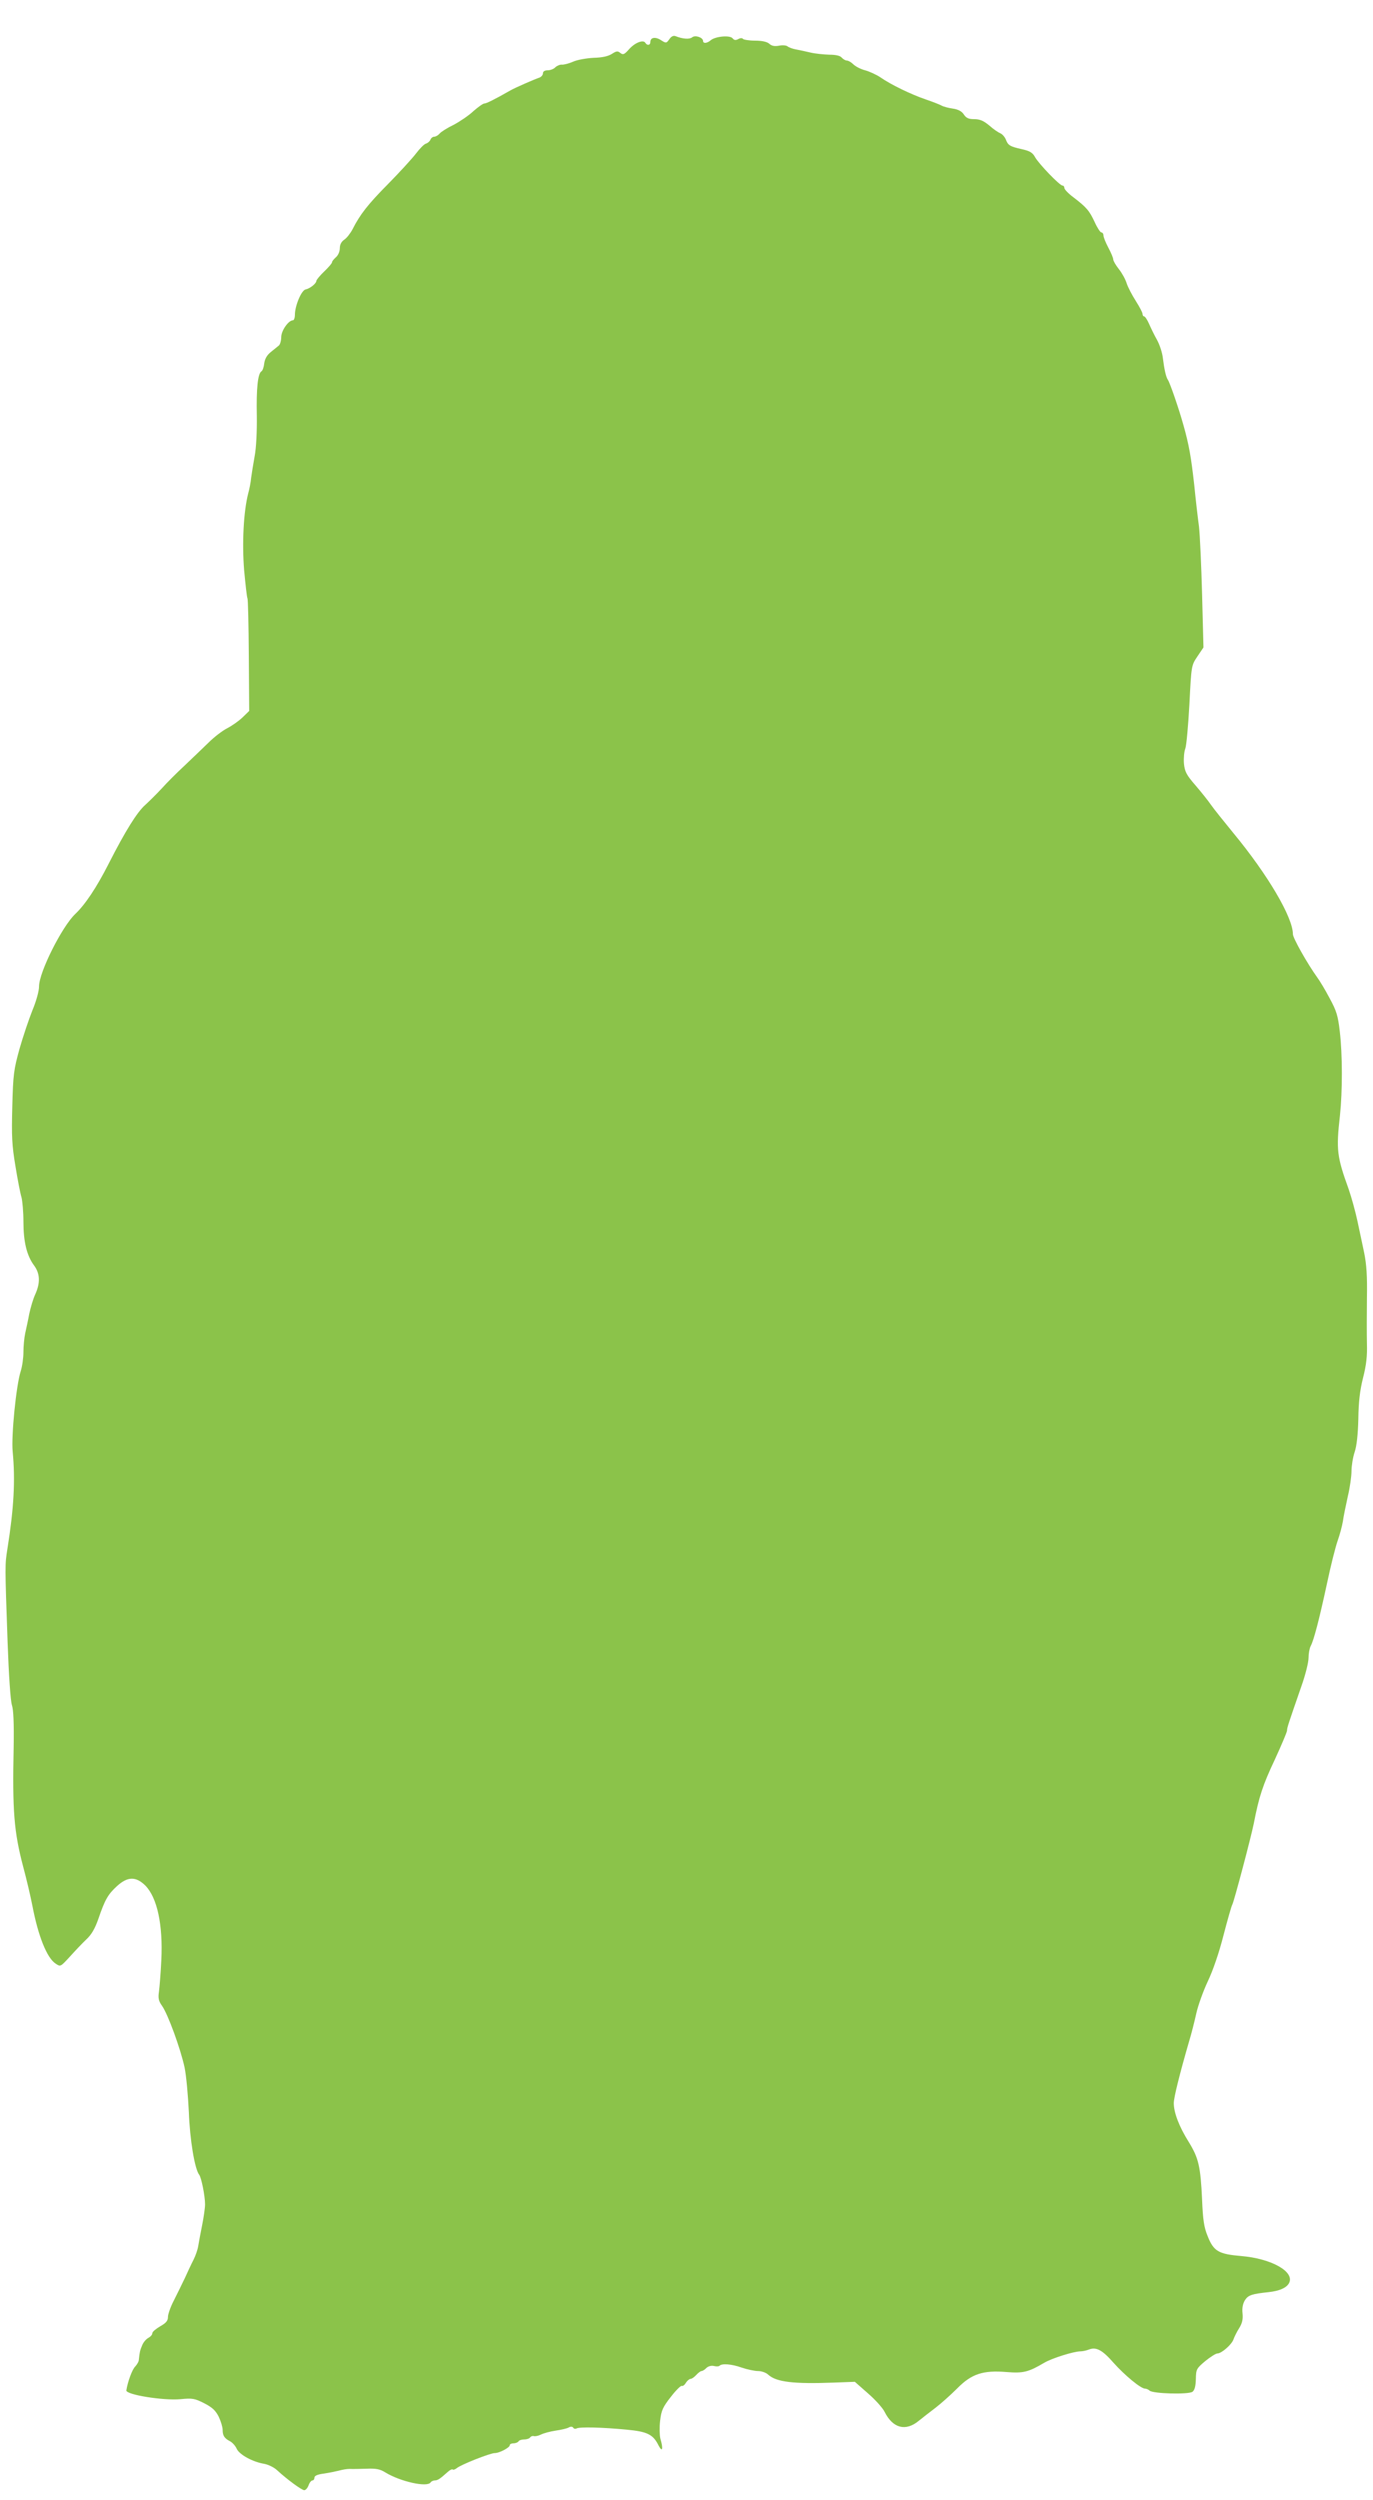
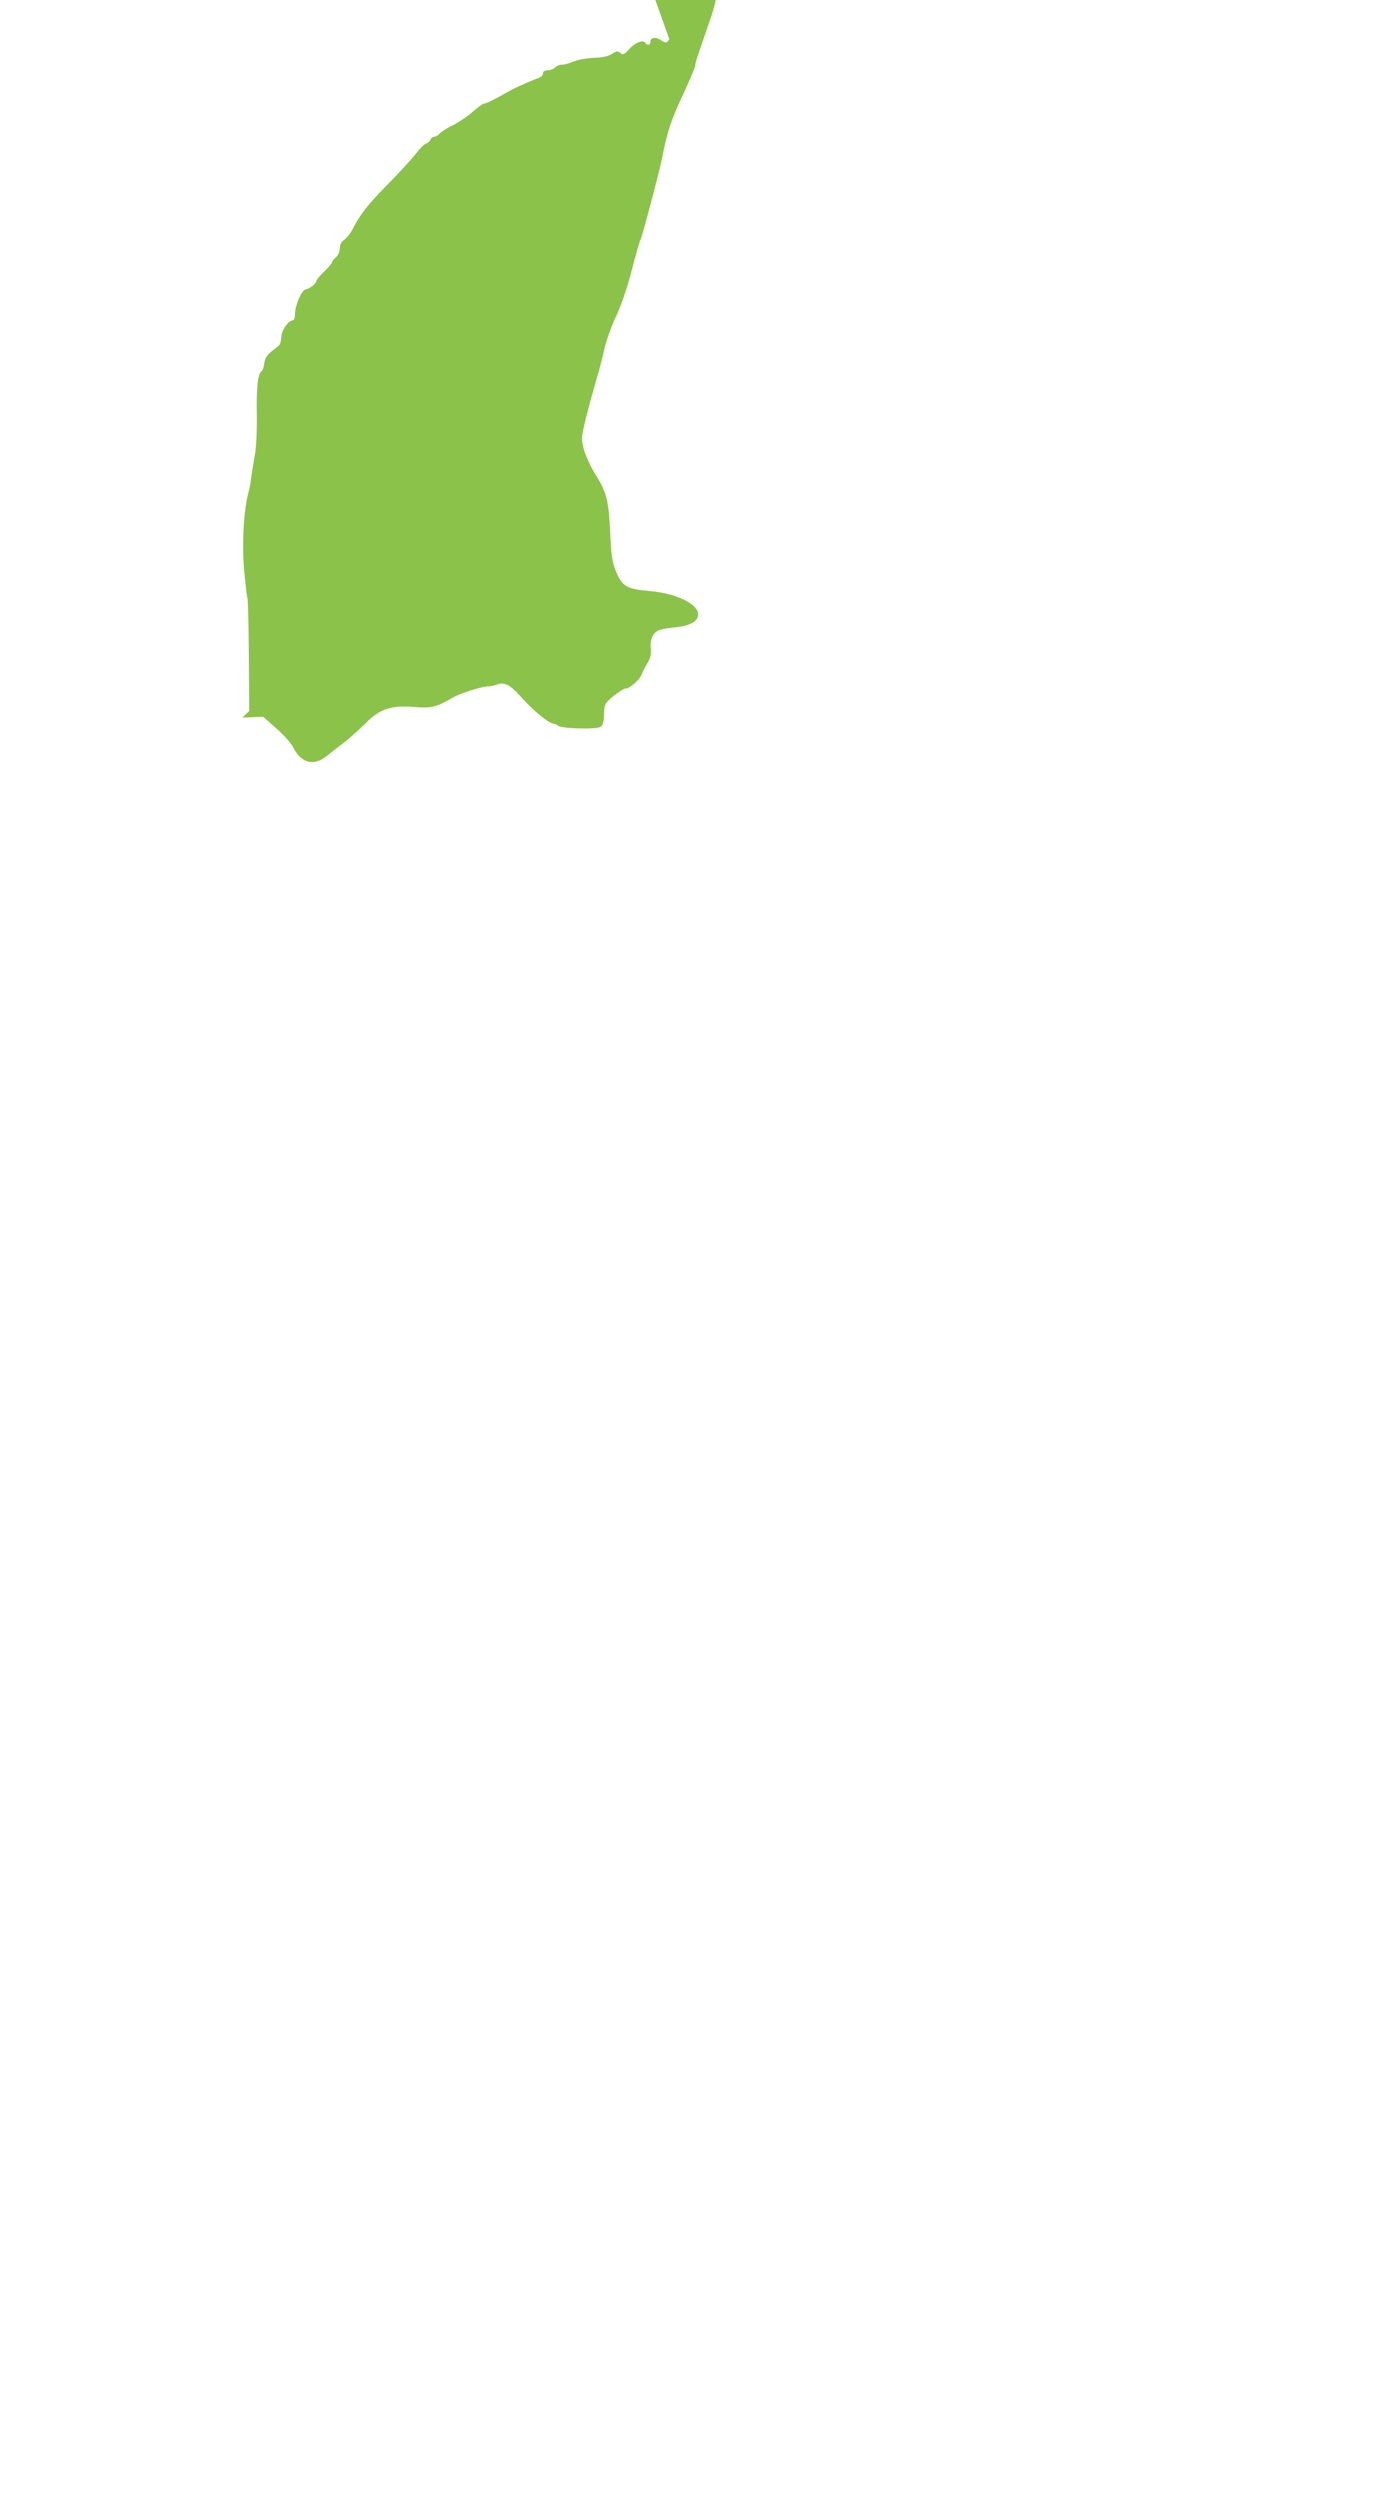
<svg xmlns="http://www.w3.org/2000/svg" version="1.0" width="703pt" height="1280pt" viewBox="0 0 703 1280" preserveAspectRatio="xMidYMid meet">
  <g transform="translate(0,1280) scale(0.1,-0.1)" fill="#8bc34a" stroke="none">
-     <path d="M3427 12599 c-15 -21 -17 -21 -42 -5 -29 19 -55 15 -55 -9 0 -17 -16 -20 -26 -4 -10 17 -53 1 -83 -33 -25 -28 -31 -30 -45 -19 -13 11 -20 10 -43 -5 -19 -12 -49 -19 -94 -20 -36 -2 -83 -10 -105 -20 -21 -9 -47 -16 -57 -15 -9 1 -24 -5 -33 -13 -8 -9 -26 -16 -40 -16 -15 0 -24 -6 -24 -15 0 -9 -8 -18 -17 -22 -27 -9 -125 -52 -148 -65 -84 -48 -125 -68 -135 -68 -7 0 -32 -18 -56 -39 -23 -22 -69 -53 -101 -70 -33 -16 -65 -36 -72 -45 -8 -9 -20 -16 -28 -16 -7 0 -16 -7 -19 -15 -3 -8 -13 -17 -22 -20 -10 -2 -33 -26 -52 -51 -19 -25 -83 -95 -141 -154 -105 -106 -145 -157 -184 -234 -11 -21 -30 -45 -42 -53 -15 -10 -23 -25 -23 -44 0 -17 -9 -37 -20 -46 -11 -10 -20 -21 -20 -26 0 -5 -18 -26 -40 -47 -22 -21 -40 -43 -40 -48 0 -13 -32 -39 -55 -44 -21 -3 -55 -83 -55 -130 0 -16 -5 -28 -10 -28 -23 0 -60 -53 -60 -86 0 -18 -6 -38 -12 -43 -7 -6 -26 -21 -42 -34 -19 -15 -30 -35 -33 -57 -2 -19 -8 -37 -14 -41 -19 -11 -27 -88 -24 -229 1 -80 -3 -163 -11 -205 -7 -38 -15 -89 -18 -111 -2 -23 -9 -59 -15 -80 -24 -93 -32 -255 -21 -393 7 -74 14 -139 17 -144 3 -5 6 -136 7 -293 l2 -284 -35 -34 c-20 -19 -55 -43 -78 -55 -24 -12 -67 -45 -96 -74 -29 -28 -84 -81 -122 -117 -39 -36 -90 -87 -115 -115 -25 -27 -64 -66 -86 -86 -42 -37 -102 -133 -189 -304 -60 -118 -119 -207 -170 -255 -68 -65 -185 -298 -185 -370 0 -24 -14 -75 -34 -123 -18 -45 -48 -134 -66 -197 -29 -105 -33 -131 -37 -295 -4 -152 -2 -199 16 -305 11 -69 25 -141 31 -160 5 -19 10 -76 10 -126 0 -102 17 -173 55 -224 30 -41 32 -88 6 -146 -11 -23 -24 -68 -31 -100 -6 -33 -16 -78 -21 -101 -5 -23 -9 -66 -9 -96 0 -29 -6 -73 -14 -98 -23 -71 -49 -331 -41 -412 14 -146 6 -291 -27 -497 -13 -83 -13 -79 1 -480 6 -167 15 -299 22 -320 8 -24 11 -93 9 -215 -7 -328 2 -434 48 -610 18 -66 39 -157 48 -203 29 -153 74 -267 119 -296 25 -17 25 -16 73 36 26 29 64 69 84 88 27 25 44 55 62 106 33 97 49 125 95 167 55 50 97 50 145 3 61 -62 91 -201 82 -383 -3 -65 -9 -137 -12 -160 -5 -33 -2 -48 15 -72 31 -43 96 -223 116 -316 9 -43 18 -147 22 -229 5 -141 30 -292 53 -321 11 -14 30 -109 30 -151 0 -19 -7 -67 -15 -107 -8 -40 -17 -88 -20 -107 -3 -19 -14 -50 -24 -70 -10 -19 -30 -62 -45 -95 -16 -33 -41 -85 -57 -116 -16 -31 -29 -68 -29 -82 0 -20 -10 -31 -40 -48 -22 -13 -40 -28 -40 -35 0 -8 -9 -18 -20 -24 -12 -6 -26 -23 -32 -38 -11 -26 -13 -34 -17 -74 0 -9 -9 -24 -18 -34 -16 -15 -39 -78 -46 -123 -3 -22 189 -53 277 -45 61 6 73 4 122 -21 41 -21 58 -37 74 -69 11 -23 20 -53 20 -67 0 -30 9 -43 37 -58 12 -6 28 -23 35 -39 14 -30 81 -67 141 -77 21 -4 50 -18 65 -32 52 -48 127 -103 140 -103 7 0 17 11 22 25 5 14 14 25 20 25 5 0 10 6 10 14 0 10 16 17 48 21 26 4 61 11 77 15 17 5 41 9 55 9 14 -1 53 0 87 1 48 2 69 -2 96 -19 77 -47 215 -78 232 -51 3 5 13 10 21 10 15 0 27 8 66 43 11 10 22 16 26 13 3 -3 12 0 21 7 21 18 171 77 194 77 24 0 77 28 77 40 0 6 9 10 19 10 11 0 23 5 26 10 3 6 17 10 30 10 13 0 27 5 30 11 4 5 12 8 18 6 7 -2 23 1 37 8 14 7 48 16 75 20 28 4 58 11 67 16 10 6 19 5 23 -1 4 -6 11 -7 17 -4 13 9 134 6 257 -6 105 -10 135 -24 163 -81 20 -38 25 -18 9 36 -4 17 -5 57 -1 91 6 52 14 70 55 122 26 34 52 59 56 56 5 -2 14 4 21 16 7 11 18 20 24 20 6 0 19 9 29 20 10 11 22 20 27 20 5 0 17 7 25 16 10 9 25 13 38 10 12 -3 25 -3 29 1 12 13 62 9 113 -9 29 -10 67 -18 85 -18 17 0 41 -8 52 -19 42 -37 127 -48 337 -40 l106 4 67 -59 c37 -32 76 -75 86 -96 42 -83 107 -100 174 -45 17 14 56 44 86 67 30 23 80 68 112 100 73 74 132 93 252 83 86 -7 112 0 192 47 38 23 152 59 187 59 10 0 29 4 42 9 38 15 69 -2 126 -67 57 -64 140 -133 162 -133 7 0 18 -5 23 -10 16 -16 199 -21 220 -6 11 9 16 28 17 65 1 50 3 54 48 92 26 21 54 39 62 39 22 0 75 47 83 73 4 12 17 38 29 57 16 26 20 46 17 76 -3 28 2 50 13 68 17 25 35 31 120 40 56 6 92 22 105 46 31 58 -89 126 -245 139 -116 10 -141 24 -172 103 -18 43 -24 84 -28 184 -8 174 -18 215 -69 298 -49 78 -76 150 -76 198 0 28 30 149 79 318 11 36 27 99 36 140 9 41 36 116 59 165 26 54 58 147 80 234 21 80 41 152 46 160 10 21 94 338 110 416 26 135 46 196 107 325 34 74 63 142 63 150 0 15 8 37 74 228 20 56 36 121 36 143 0 22 5 50 11 61 16 30 43 133 83 318 19 91 44 190 55 221 11 31 23 76 27 100 3 24 15 81 25 127 11 45 19 104 19 130 0 26 7 70 16 97 11 32 17 93 19 170 1 86 8 146 24 210 17 66 22 113 20 175 -1 47 -1 153 0 235 2 111 -2 171 -14 230 -9 44 -25 118 -35 165 -10 47 -30 119 -44 160 -61 169 -65 202 -45 380 13 124 13 311 -1 429 -9 80 -17 106 -52 170 -22 42 -51 90 -63 106 -51 71 -125 202 -125 222 0 86 -129 305 -305 518 -50 61 -102 126 -115 145 -13 19 -48 63 -78 98 -47 54 -56 71 -60 113 -2 27 1 61 7 76 6 16 15 118 21 227 10 198 10 199 41 245 l31 46 -7 270 c-4 149 -11 306 -16 350 -6 44 -17 138 -24 210 -16 144 -27 208 -56 310 -23 83 -69 216 -79 230 -10 14 -19 56 -26 113 -3 26 -16 67 -30 92 -14 25 -32 62 -41 83 -9 20 -20 37 -25 37 -4 0 -8 6 -8 13 0 7 -16 37 -35 67 -19 30 -40 70 -46 89 -6 20 -24 53 -40 73 -16 20 -29 43 -29 50 0 7 -11 34 -25 60 -14 26 -25 54 -25 63 0 8 -5 15 -11 15 -5 0 -21 24 -34 53 -27 58 -41 75 -109 127 -26 19 -46 41 -46 47 0 7 -4 13 -10 13 -14 0 -120 110 -140 145 -13 24 -27 32 -67 41 -62 14 -72 20 -83 50 -6 14 -18 27 -27 31 -10 4 -36 21 -57 40 -30 25 -49 33 -78 33 -29 0 -41 6 -53 24 -10 16 -29 26 -56 30 -22 3 -48 10 -57 15 -9 5 -46 20 -82 32 -76 26 -179 76 -232 113 -21 14 -56 30 -78 36 -23 6 -50 20 -61 31 -10 10 -25 19 -33 19 -7 0 -19 7 -26 15 -8 10 -31 15 -64 15 -28 1 -71 5 -96 11 -25 6 -58 13 -75 16 -16 3 -36 10 -43 16 -6 5 -26 7 -44 3 -22 -4 -37 -1 -49 10 -11 10 -37 16 -73 16 -31 0 -59 5 -62 9 -3 5 -13 5 -24 -1 -13 -7 -21 -6 -29 4 -14 17 -88 10 -112 -10 -18 -16 -39 -18 -39 -4 0 18 -40 32 -56 19 -13 -11 -48 -9 -85 6 -11 4 -22 -1 -32 -16z" />
+     <path d="M3427 12599 c-15 -21 -17 -21 -42 -5 -29 19 -55 15 -55 -9 0 -17 -16 -20 -26 -4 -10 17 -53 1 -83 -33 -25 -28 -31 -30 -45 -19 -13 11 -20 10 -43 -5 -19 -12 -49 -19 -94 -20 -36 -2 -83 -10 -105 -20 -21 -9 -47 -16 -57 -15 -9 1 -24 -5 -33 -13 -8 -9 -26 -16 -40 -16 -15 0 -24 -6 -24 -15 0 -9 -8 -18 -17 -22 -27 -9 -125 -52 -148 -65 -84 -48 -125 -68 -135 -68 -7 0 -32 -18 -56 -39 -23 -22 -69 -53 -101 -70 -33 -16 -65 -36 -72 -45 -8 -9 -20 -16 -28 -16 -7 0 -16 -7 -19 -15 -3 -8 -13 -17 -22 -20 -10 -2 -33 -26 -52 -51 -19 -25 -83 -95 -141 -154 -105 -106 -145 -157 -184 -234 -11 -21 -30 -45 -42 -53 -15 -10 -23 -25 -23 -44 0 -17 -9 -37 -20 -46 -11 -10 -20 -21 -20 -26 0 -5 -18 -26 -40 -47 -22 -21 -40 -43 -40 -48 0 -13 -32 -39 -55 -44 -21 -3 -55 -83 -55 -130 0 -16 -5 -28 -10 -28 -23 0 -60 -53 -60 -86 0 -18 -6 -38 -12 -43 -7 -6 -26 -21 -42 -34 -19 -15 -30 -35 -33 -57 -2 -19 -8 -37 -14 -41 -19 -11 -27 -88 -24 -229 1 -80 -3 -163 -11 -205 -7 -38 -15 -89 -18 -111 -2 -23 -9 -59 -15 -80 -24 -93 -32 -255 -21 -393 7 -74 14 -139 17 -144 3 -5 6 -136 7 -293 l2 -284 -35 -34 l106 4 67 -59 c37 -32 76 -75 86 -96 42 -83 107 -100 174 -45 17 14 56 44 86 67 30 23 80 68 112 100 73 74 132 93 252 83 86 -7 112 0 192 47 38 23 152 59 187 59 10 0 29 4 42 9 38 15 69 -2 126 -67 57 -64 140 -133 162 -133 7 0 18 -5 23 -10 16 -16 199 -21 220 -6 11 9 16 28 17 65 1 50 3 54 48 92 26 21 54 39 62 39 22 0 75 47 83 73 4 12 17 38 29 57 16 26 20 46 17 76 -3 28 2 50 13 68 17 25 35 31 120 40 56 6 92 22 105 46 31 58 -89 126 -245 139 -116 10 -141 24 -172 103 -18 43 -24 84 -28 184 -8 174 -18 215 -69 298 -49 78 -76 150 -76 198 0 28 30 149 79 318 11 36 27 99 36 140 9 41 36 116 59 165 26 54 58 147 80 234 21 80 41 152 46 160 10 21 94 338 110 416 26 135 46 196 107 325 34 74 63 142 63 150 0 15 8 37 74 228 20 56 36 121 36 143 0 22 5 50 11 61 16 30 43 133 83 318 19 91 44 190 55 221 11 31 23 76 27 100 3 24 15 81 25 127 11 45 19 104 19 130 0 26 7 70 16 97 11 32 17 93 19 170 1 86 8 146 24 210 17 66 22 113 20 175 -1 47 -1 153 0 235 2 111 -2 171 -14 230 -9 44 -25 118 -35 165 -10 47 -30 119 -44 160 -61 169 -65 202 -45 380 13 124 13 311 -1 429 -9 80 -17 106 -52 170 -22 42 -51 90 -63 106 -51 71 -125 202 -125 222 0 86 -129 305 -305 518 -50 61 -102 126 -115 145 -13 19 -48 63 -78 98 -47 54 -56 71 -60 113 -2 27 1 61 7 76 6 16 15 118 21 227 10 198 10 199 41 245 l31 46 -7 270 c-4 149 -11 306 -16 350 -6 44 -17 138 -24 210 -16 144 -27 208 -56 310 -23 83 -69 216 -79 230 -10 14 -19 56 -26 113 -3 26 -16 67 -30 92 -14 25 -32 62 -41 83 -9 20 -20 37 -25 37 -4 0 -8 6 -8 13 0 7 -16 37 -35 67 -19 30 -40 70 -46 89 -6 20 -24 53 -40 73 -16 20 -29 43 -29 50 0 7 -11 34 -25 60 -14 26 -25 54 -25 63 0 8 -5 15 -11 15 -5 0 -21 24 -34 53 -27 58 -41 75 -109 127 -26 19 -46 41 -46 47 0 7 -4 13 -10 13 -14 0 -120 110 -140 145 -13 24 -27 32 -67 41 -62 14 -72 20 -83 50 -6 14 -18 27 -27 31 -10 4 -36 21 -57 40 -30 25 -49 33 -78 33 -29 0 -41 6 -53 24 -10 16 -29 26 -56 30 -22 3 -48 10 -57 15 -9 5 -46 20 -82 32 -76 26 -179 76 -232 113 -21 14 -56 30 -78 36 -23 6 -50 20 -61 31 -10 10 -25 19 -33 19 -7 0 -19 7 -26 15 -8 10 -31 15 -64 15 -28 1 -71 5 -96 11 -25 6 -58 13 -75 16 -16 3 -36 10 -43 16 -6 5 -26 7 -44 3 -22 -4 -37 -1 -49 10 -11 10 -37 16 -73 16 -31 0 -59 5 -62 9 -3 5 -13 5 -24 -1 -13 -7 -21 -6 -29 4 -14 17 -88 10 -112 -10 -18 -16 -39 -18 -39 -4 0 18 -40 32 -56 19 -13 -11 -48 -9 -85 6 -11 4 -22 -1 -32 -16z" />
  </g>
</svg>